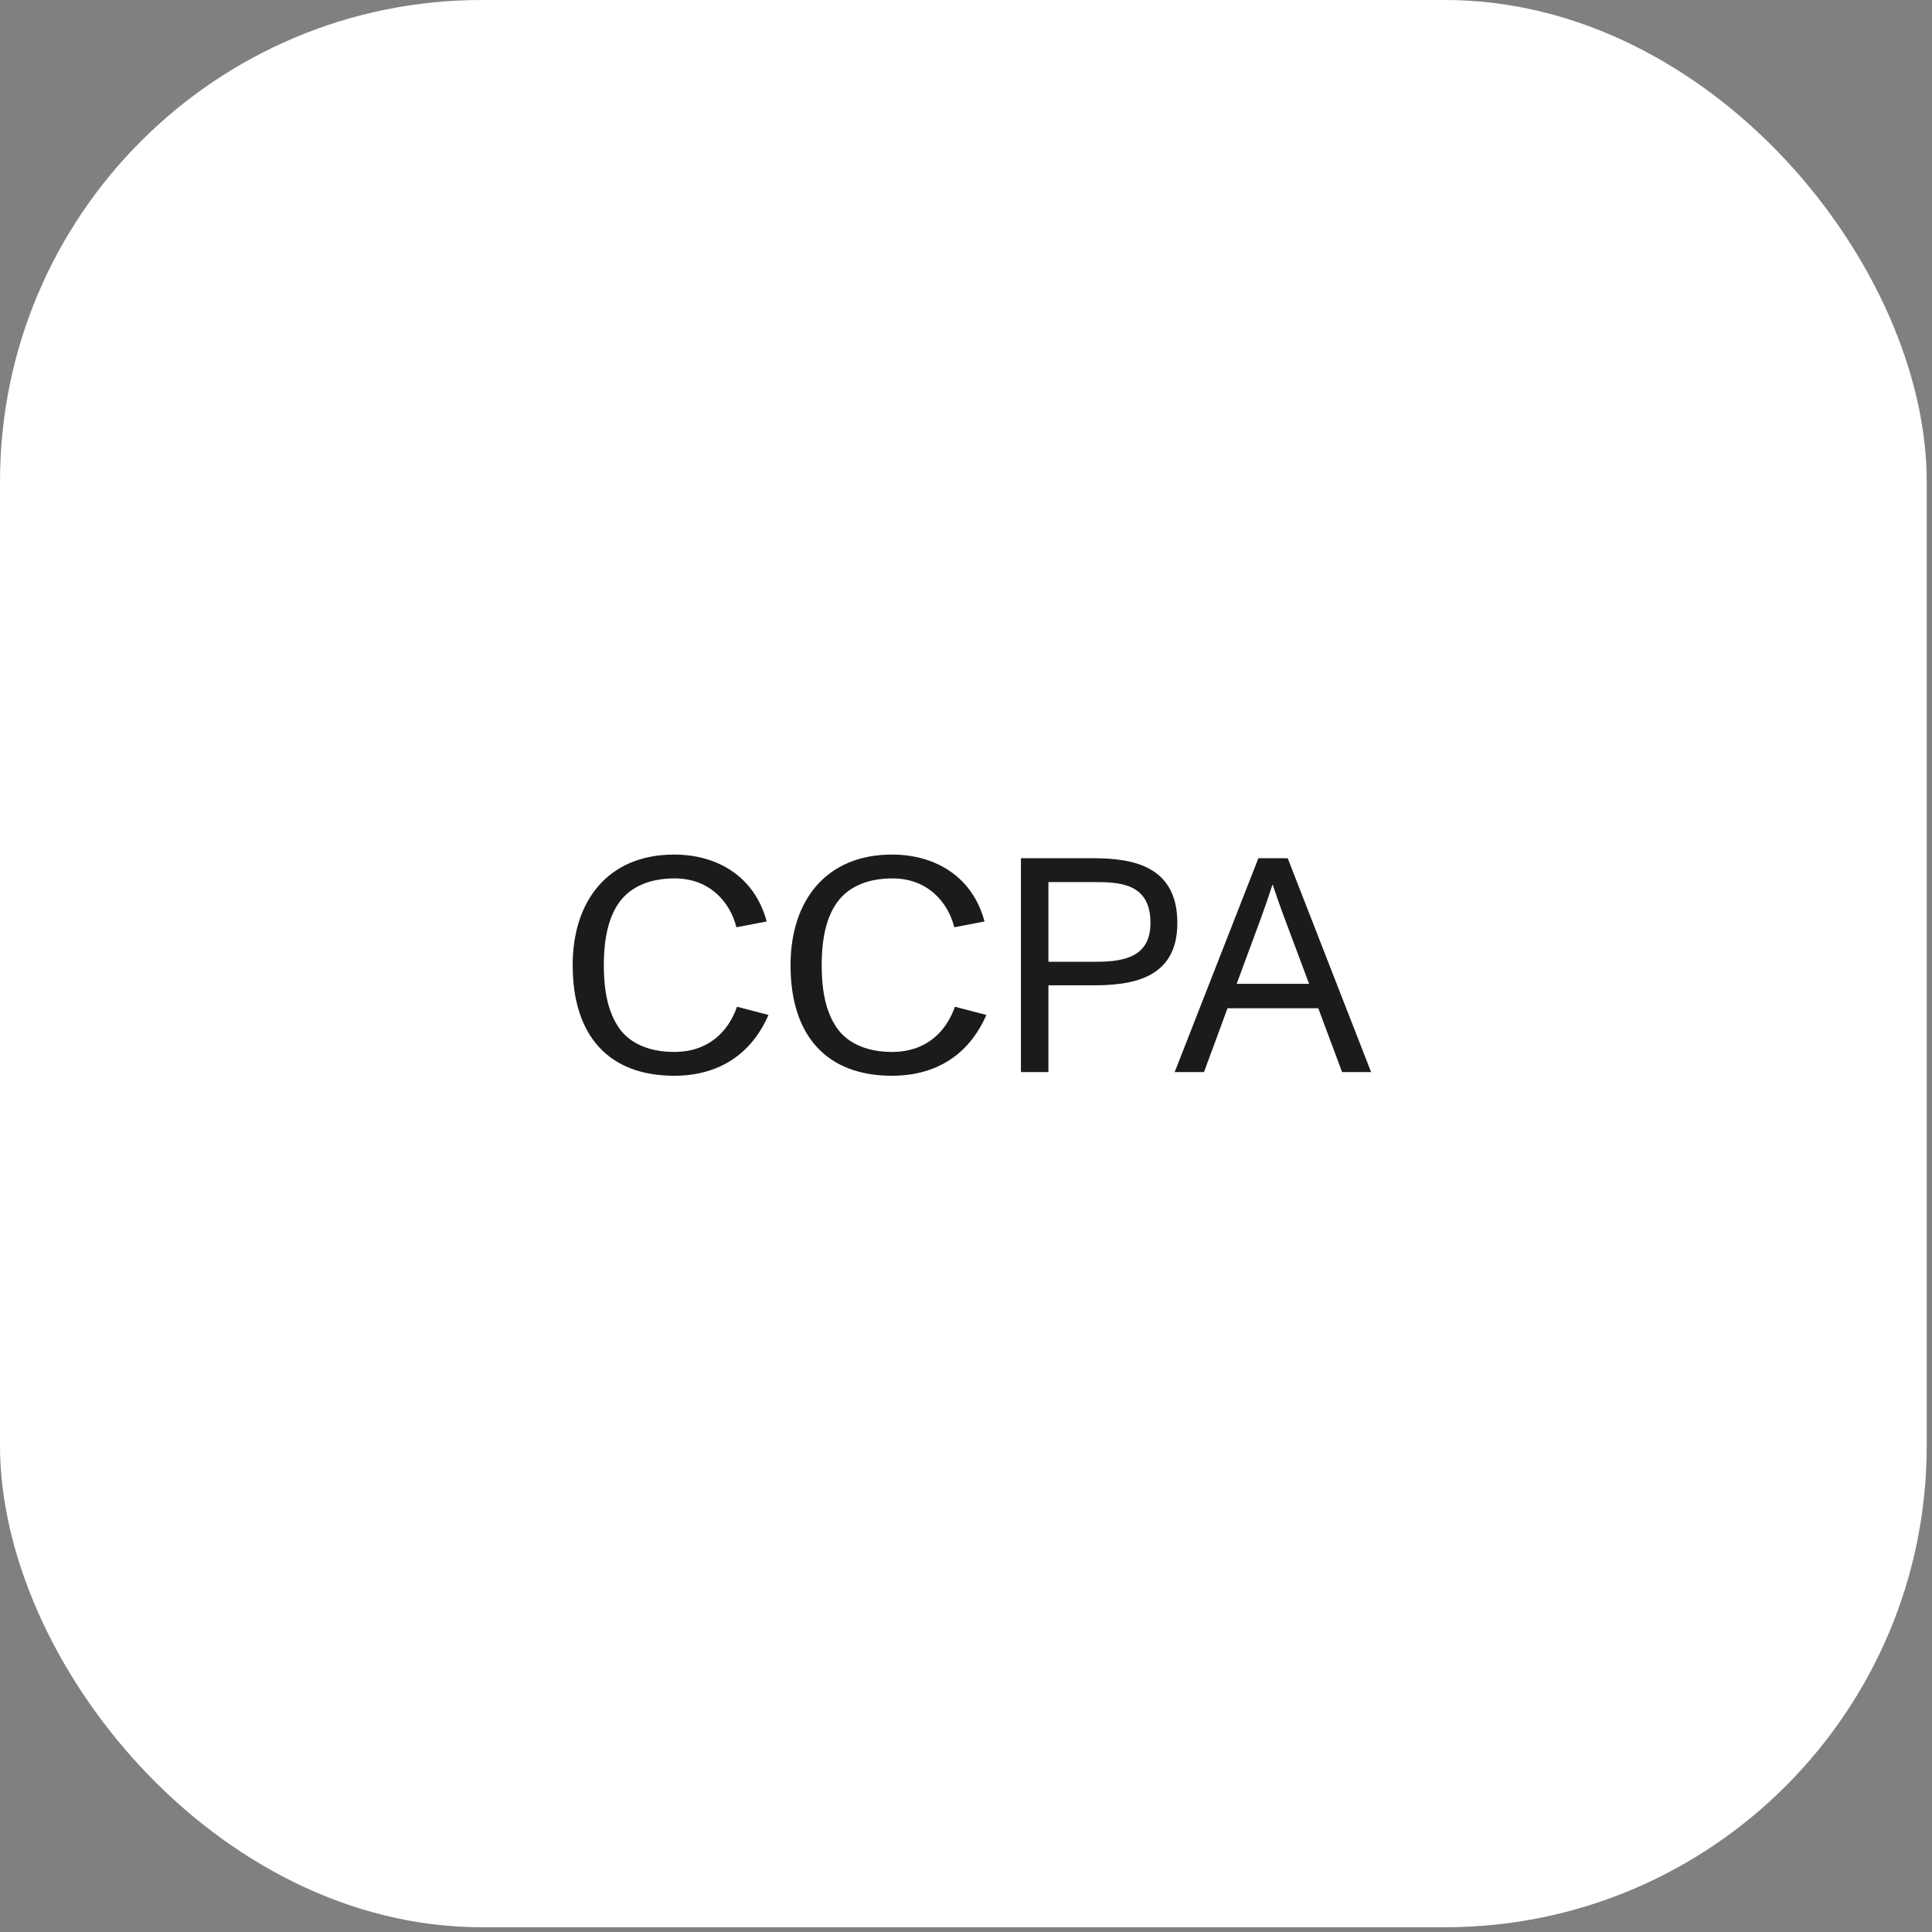
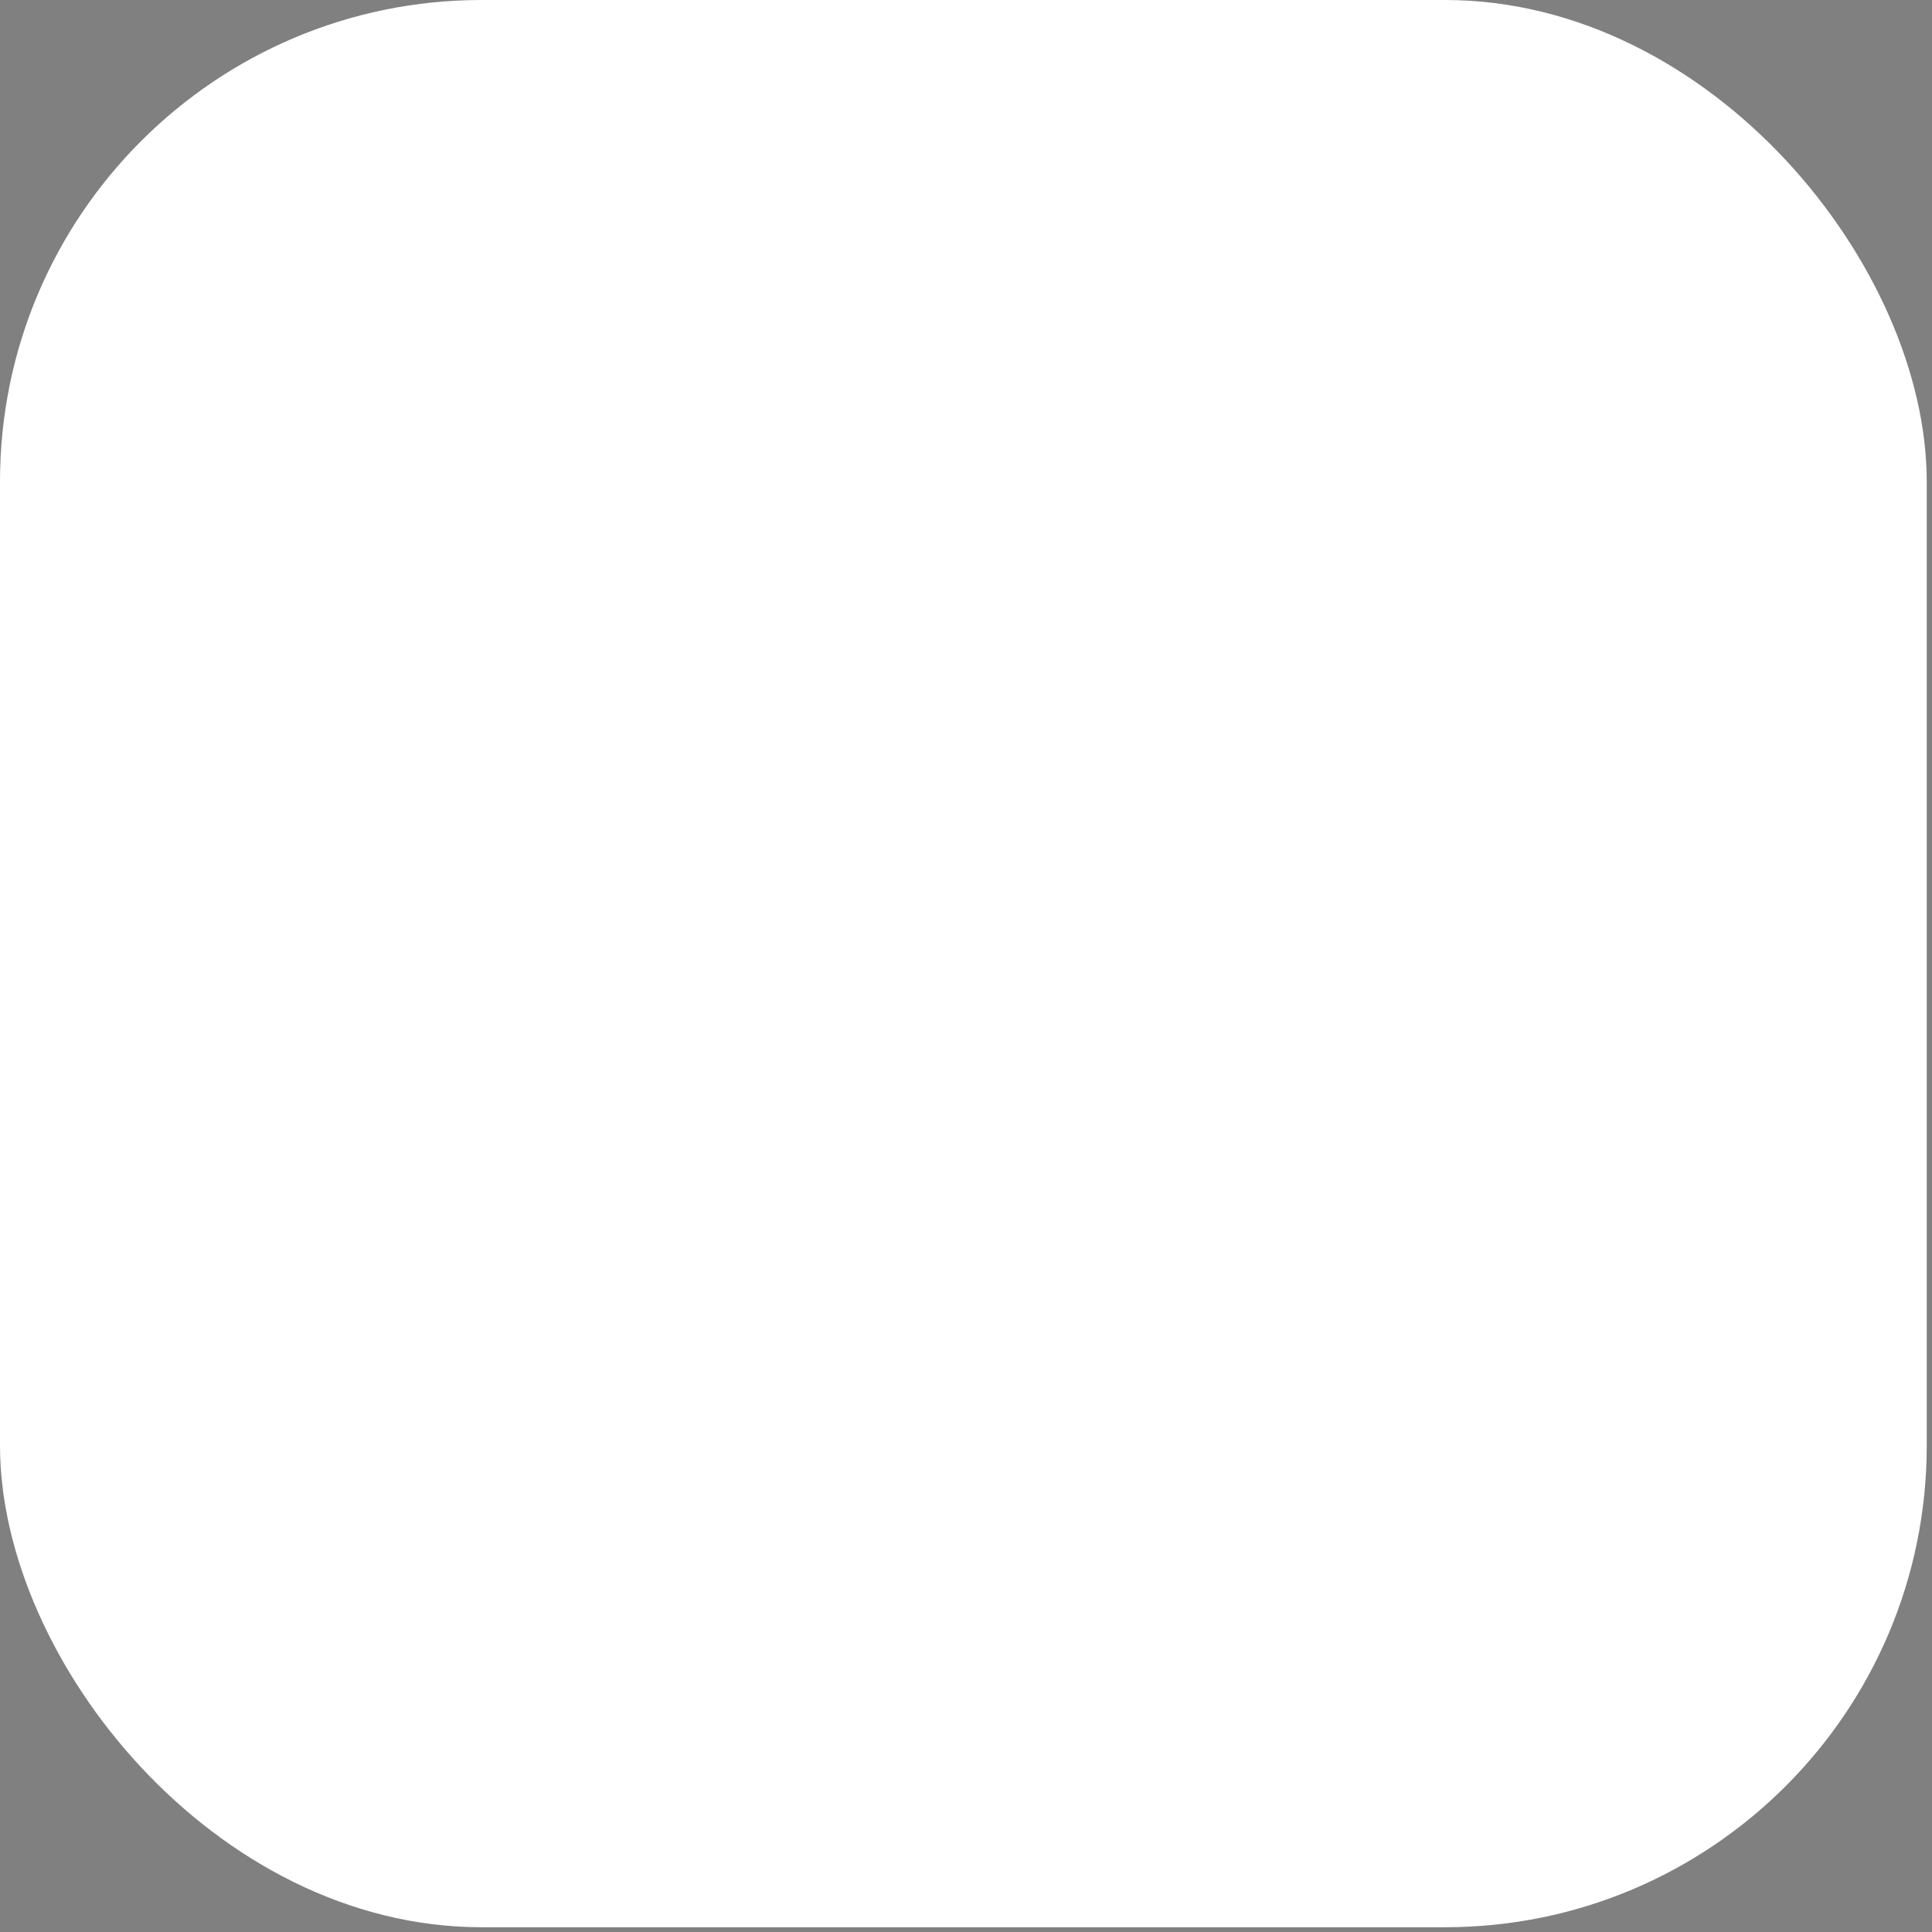
<svg xmlns="http://www.w3.org/2000/svg" fill="none" viewBox="0 0 173 173" height="173" width="173">
  <rect x="0" y="0" width="173" height="173" fill="#808080" stroke="none" />
  <rect fill="white" rx="43.132" height="172.574" width="172.529" />
-   <path fill="#1B1B1B" d="M60.362 96.328C54.562 96.328 51.279 92.799 51.279 86.425C51.279 80.626 54.48 76.522 60.362 76.522C64.274 76.522 67.584 78.519 68.651 82.513L65.943 83.033C65.368 80.735 63.508 78.656 60.417 78.656C58.228 78.656 56.477 79.367 55.438 80.817C54.508 82.13 54.07 83.963 54.07 86.425C54.07 88.915 54.508 90.72 55.438 92.061C56.423 93.456 58.173 94.195 60.362 94.195C63.481 94.195 65.231 92.334 65.997 90.146L68.815 90.884C67.283 94.386 64.383 96.328 60.362 96.328ZM79.871 96.328C74.071 96.328 70.788 92.799 70.788 86.425C70.788 80.626 73.989 76.522 79.871 76.522C83.783 76.522 87.093 78.519 88.16 82.513L85.451 83.033C84.877 80.735 83.017 78.656 79.925 78.656C77.737 78.656 75.986 79.367 74.947 80.817C74.016 82.13 73.579 83.963 73.579 86.425C73.579 88.915 74.016 90.72 74.947 92.061C75.931 93.456 77.682 94.195 79.871 94.195C82.989 94.195 84.74 92.334 85.506 90.146L88.324 90.884C86.792 94.386 83.892 96.328 79.871 96.328ZM93.881 96H91.419V76.85H97.875C101.294 76.85 105.425 77.452 105.425 82.65C105.425 87.684 101.294 88.231 97.847 88.231H93.881V96ZM93.881 78.984V86.124H97.847C100.2 86.124 103.018 85.96 103.018 82.65C103.018 79.039 100.2 78.984 97.875 78.984H93.881ZM122.775 96H120.177L118.043 90.282H109.918L107.811 96H105.185L112.681 76.85H115.307L122.775 96ZM112.872 82.322L110.738 88.094H117.222L115.061 82.322C114.678 81.309 114.24 80.051 113.967 79.23H113.939C113.611 80.243 113.31 81.118 112.872 82.322Z" />
</svg>